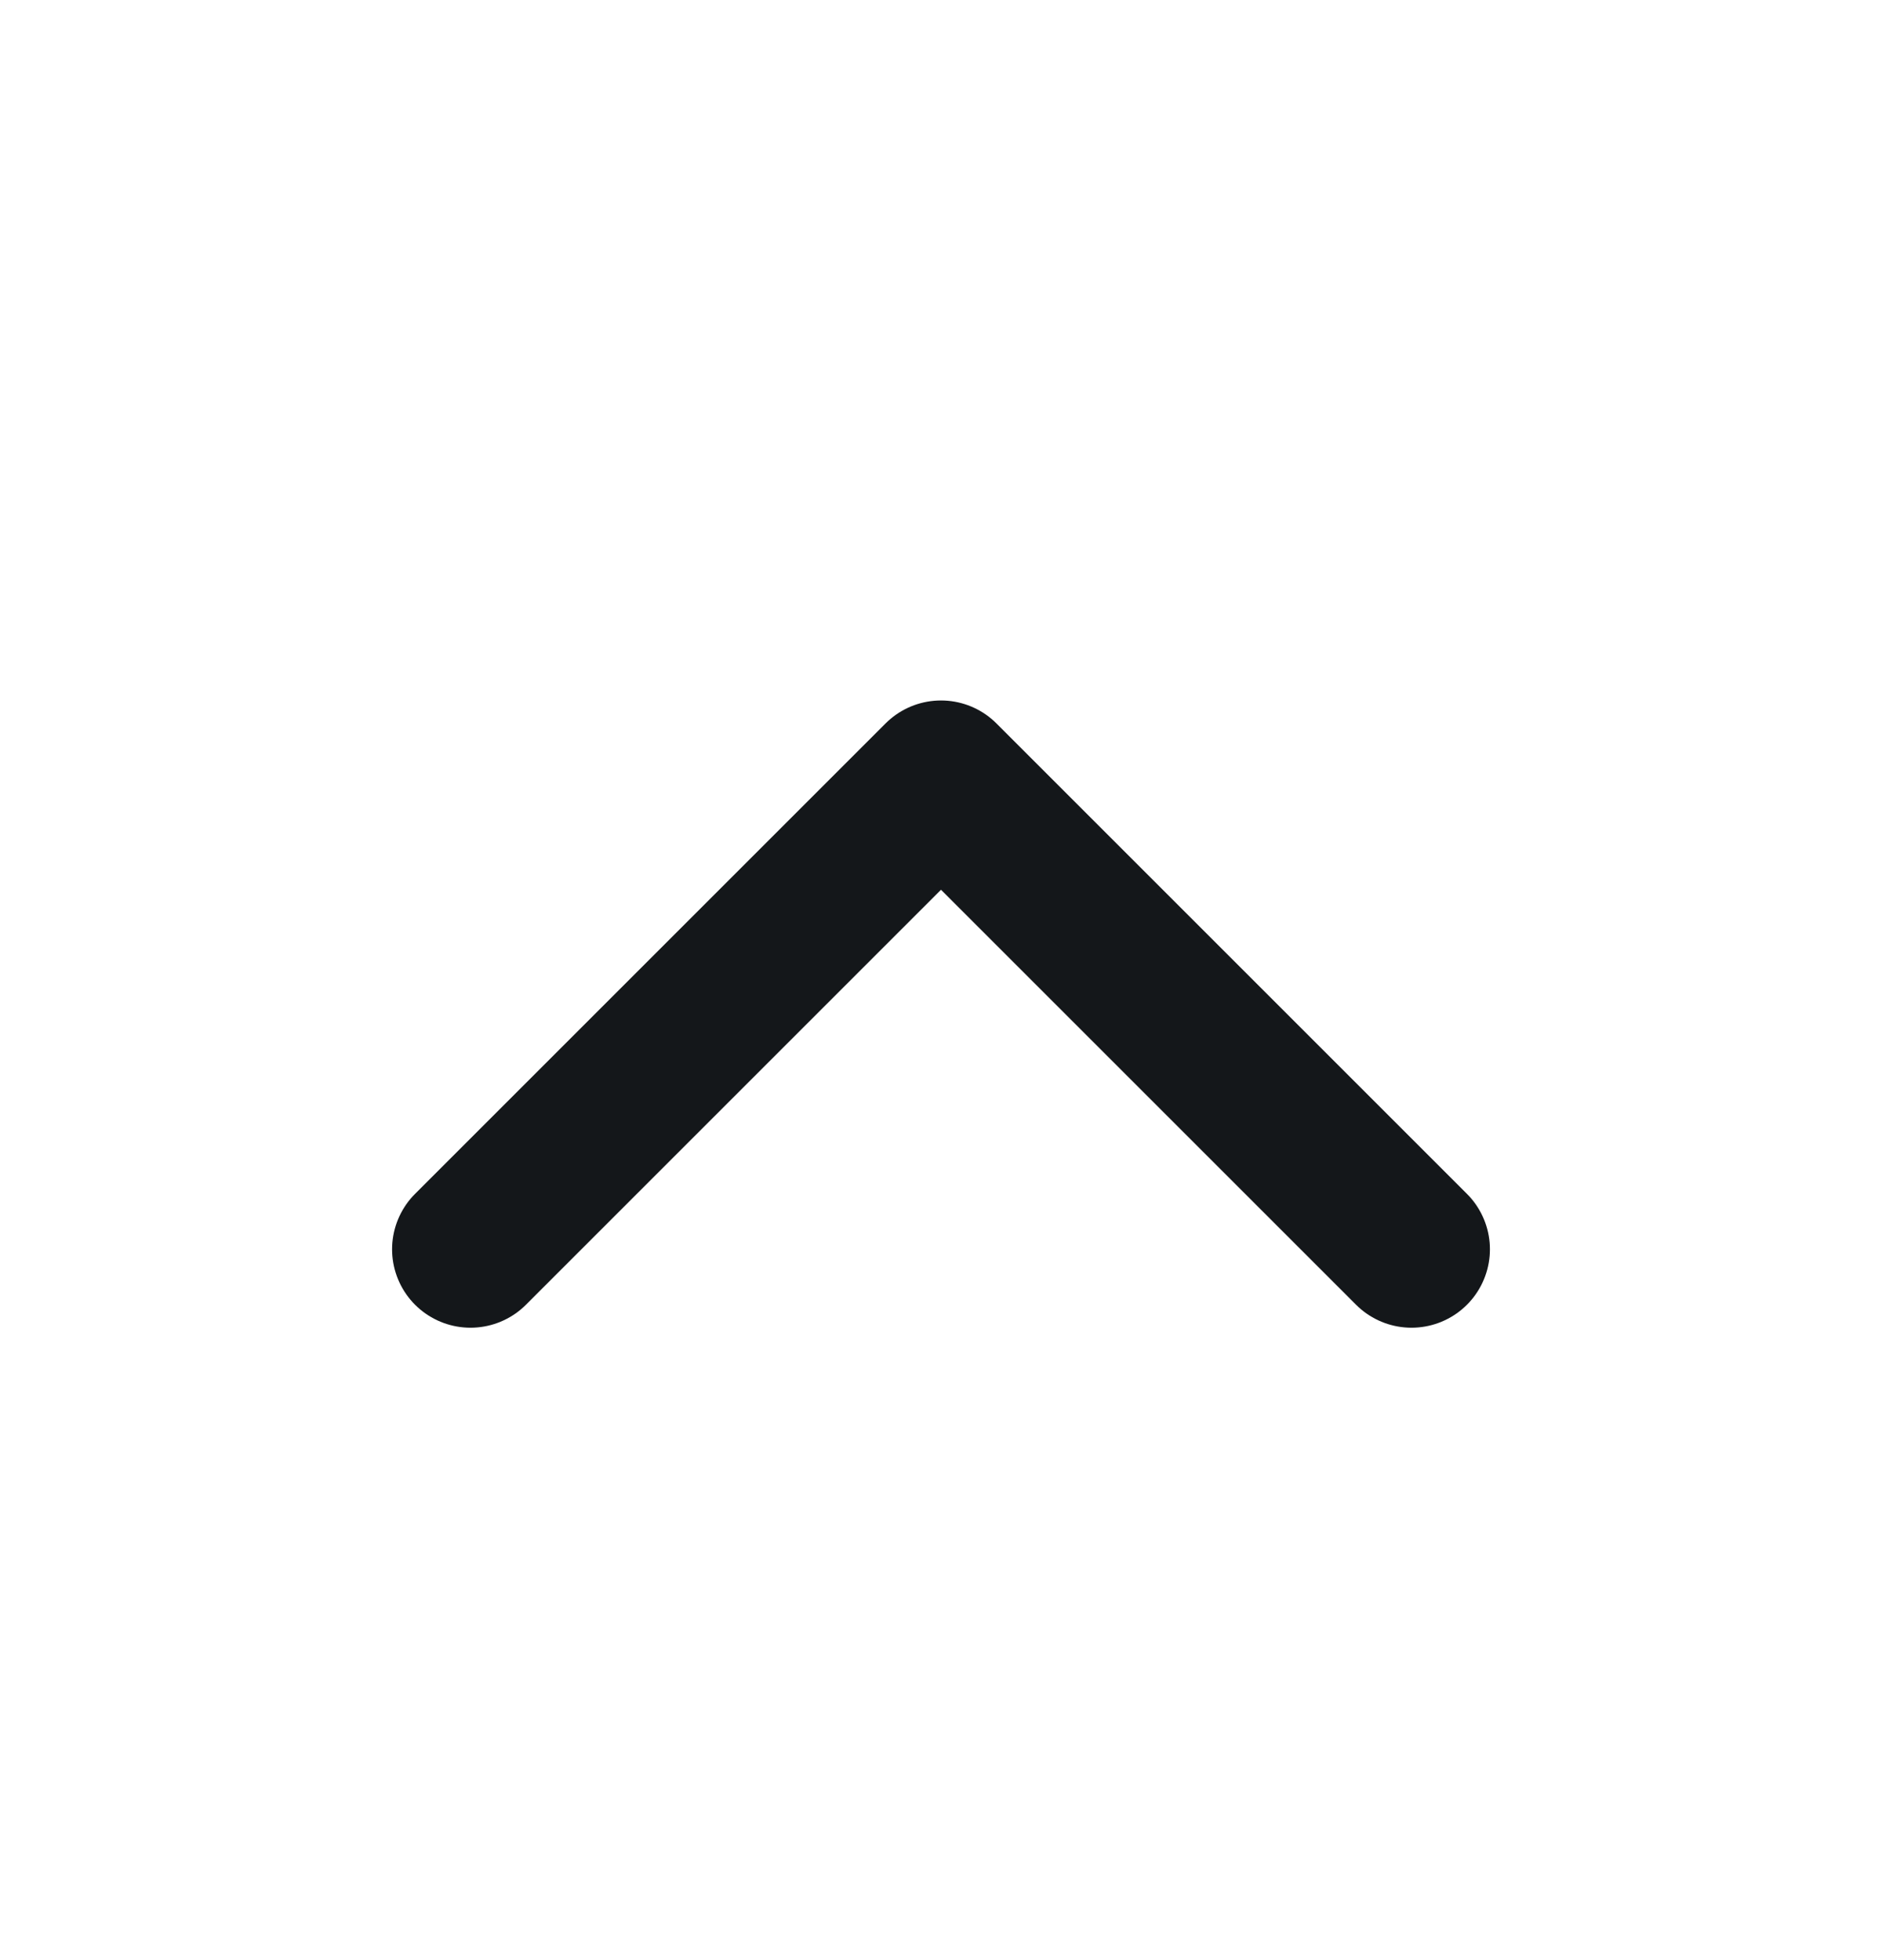
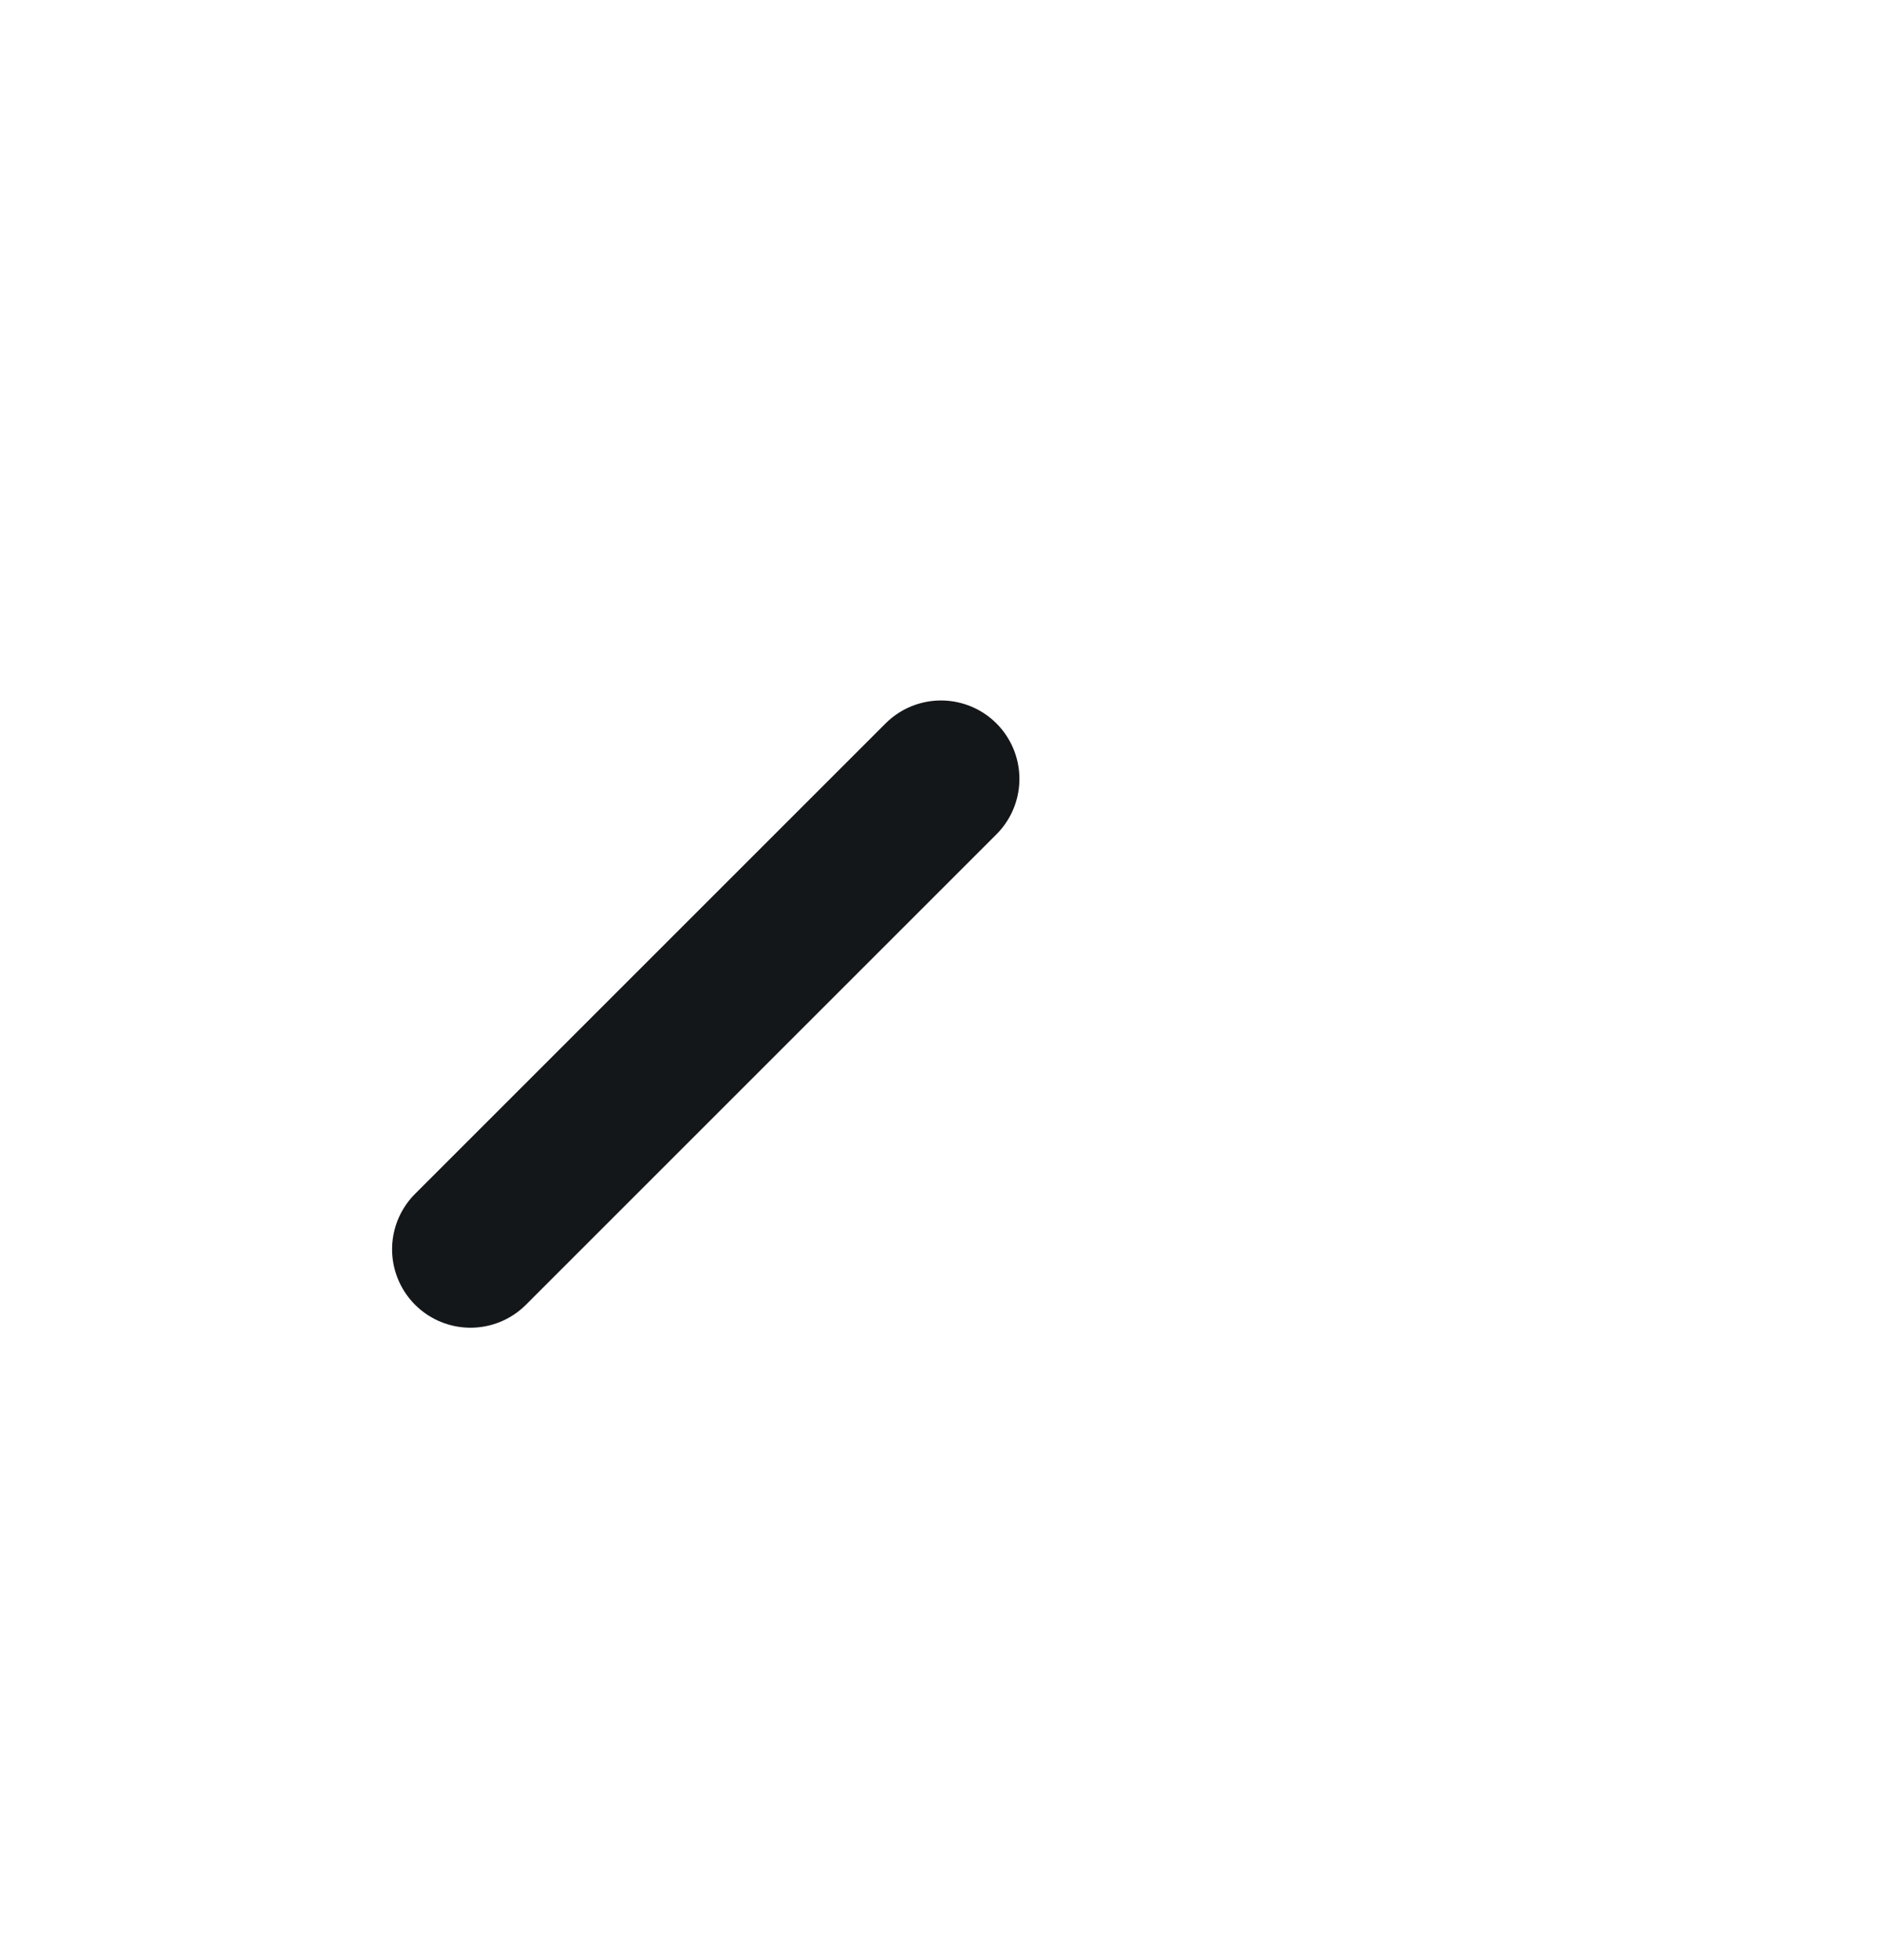
<svg xmlns="http://www.w3.org/2000/svg" width="24" height="25" viewBox="0 0 24 25" fill="none">
-   <path d="M6 15.934L12 9.934L18 15.934" stroke="#14171A" stroke-width="2" stroke-linecap="round" stroke-linejoin="round" />
+   <path d="M6 15.934L12 9.934" stroke="#14171A" stroke-width="2" stroke-linecap="round" stroke-linejoin="round" />
</svg>